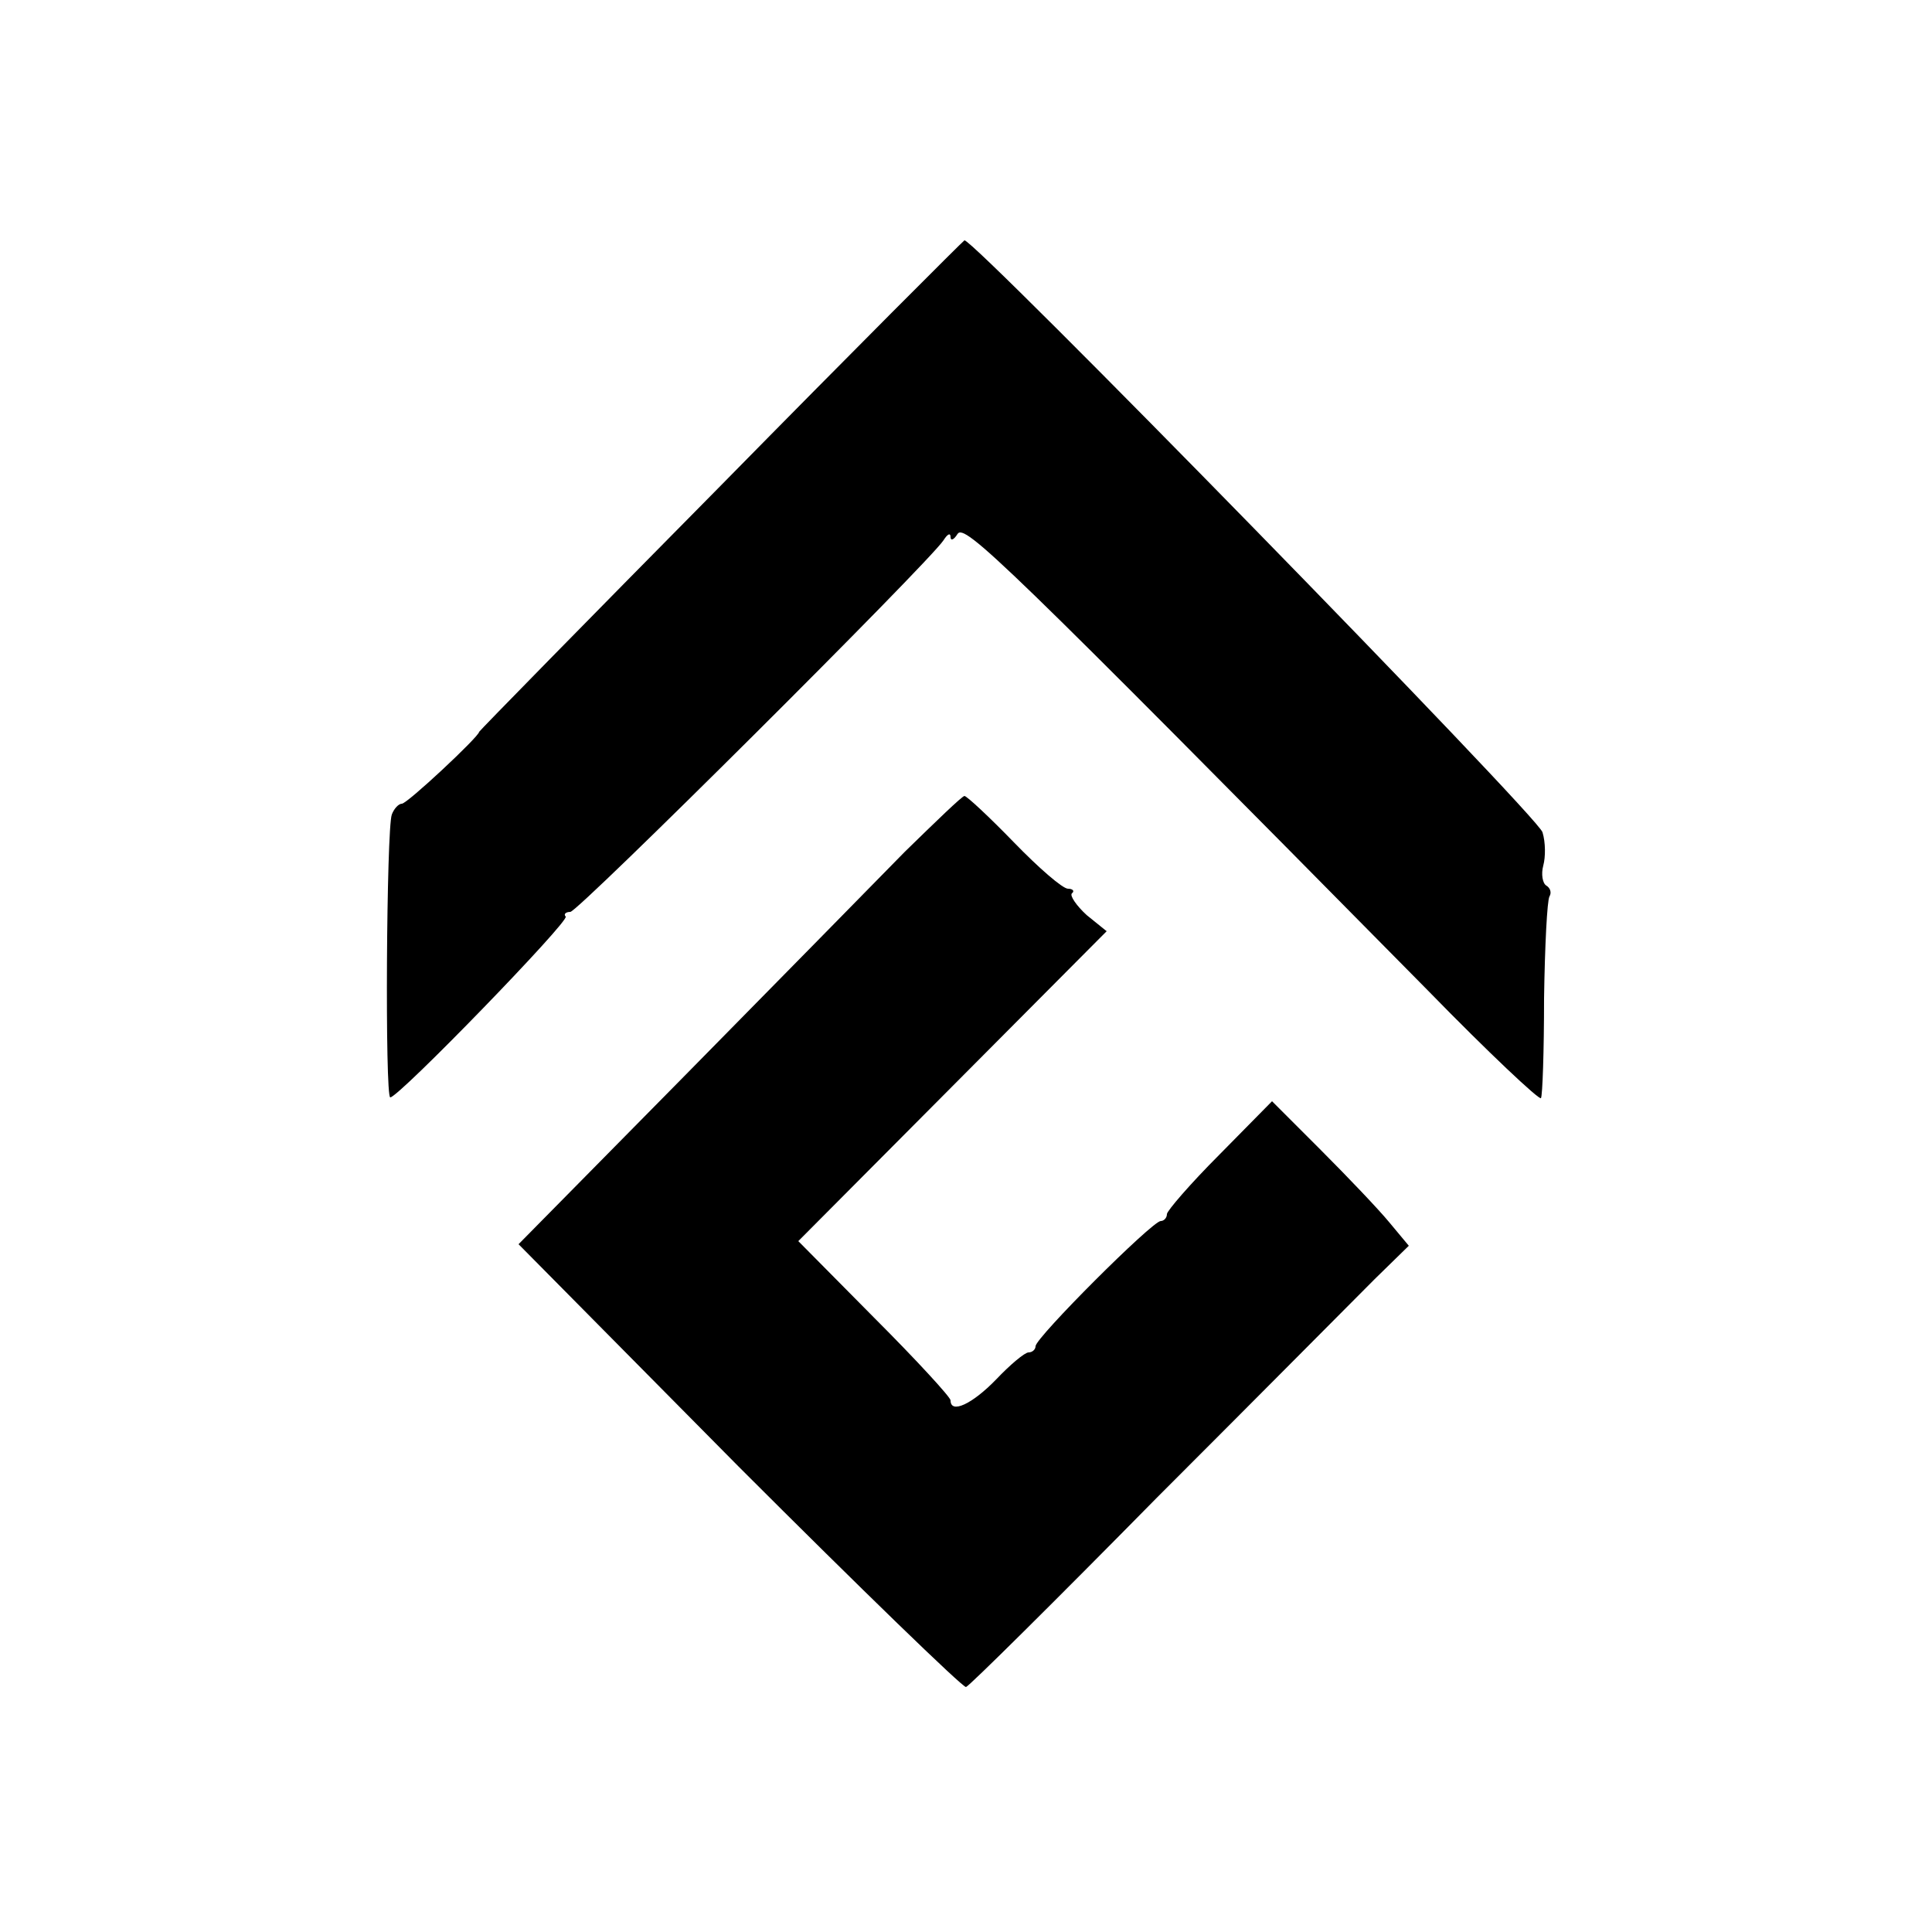
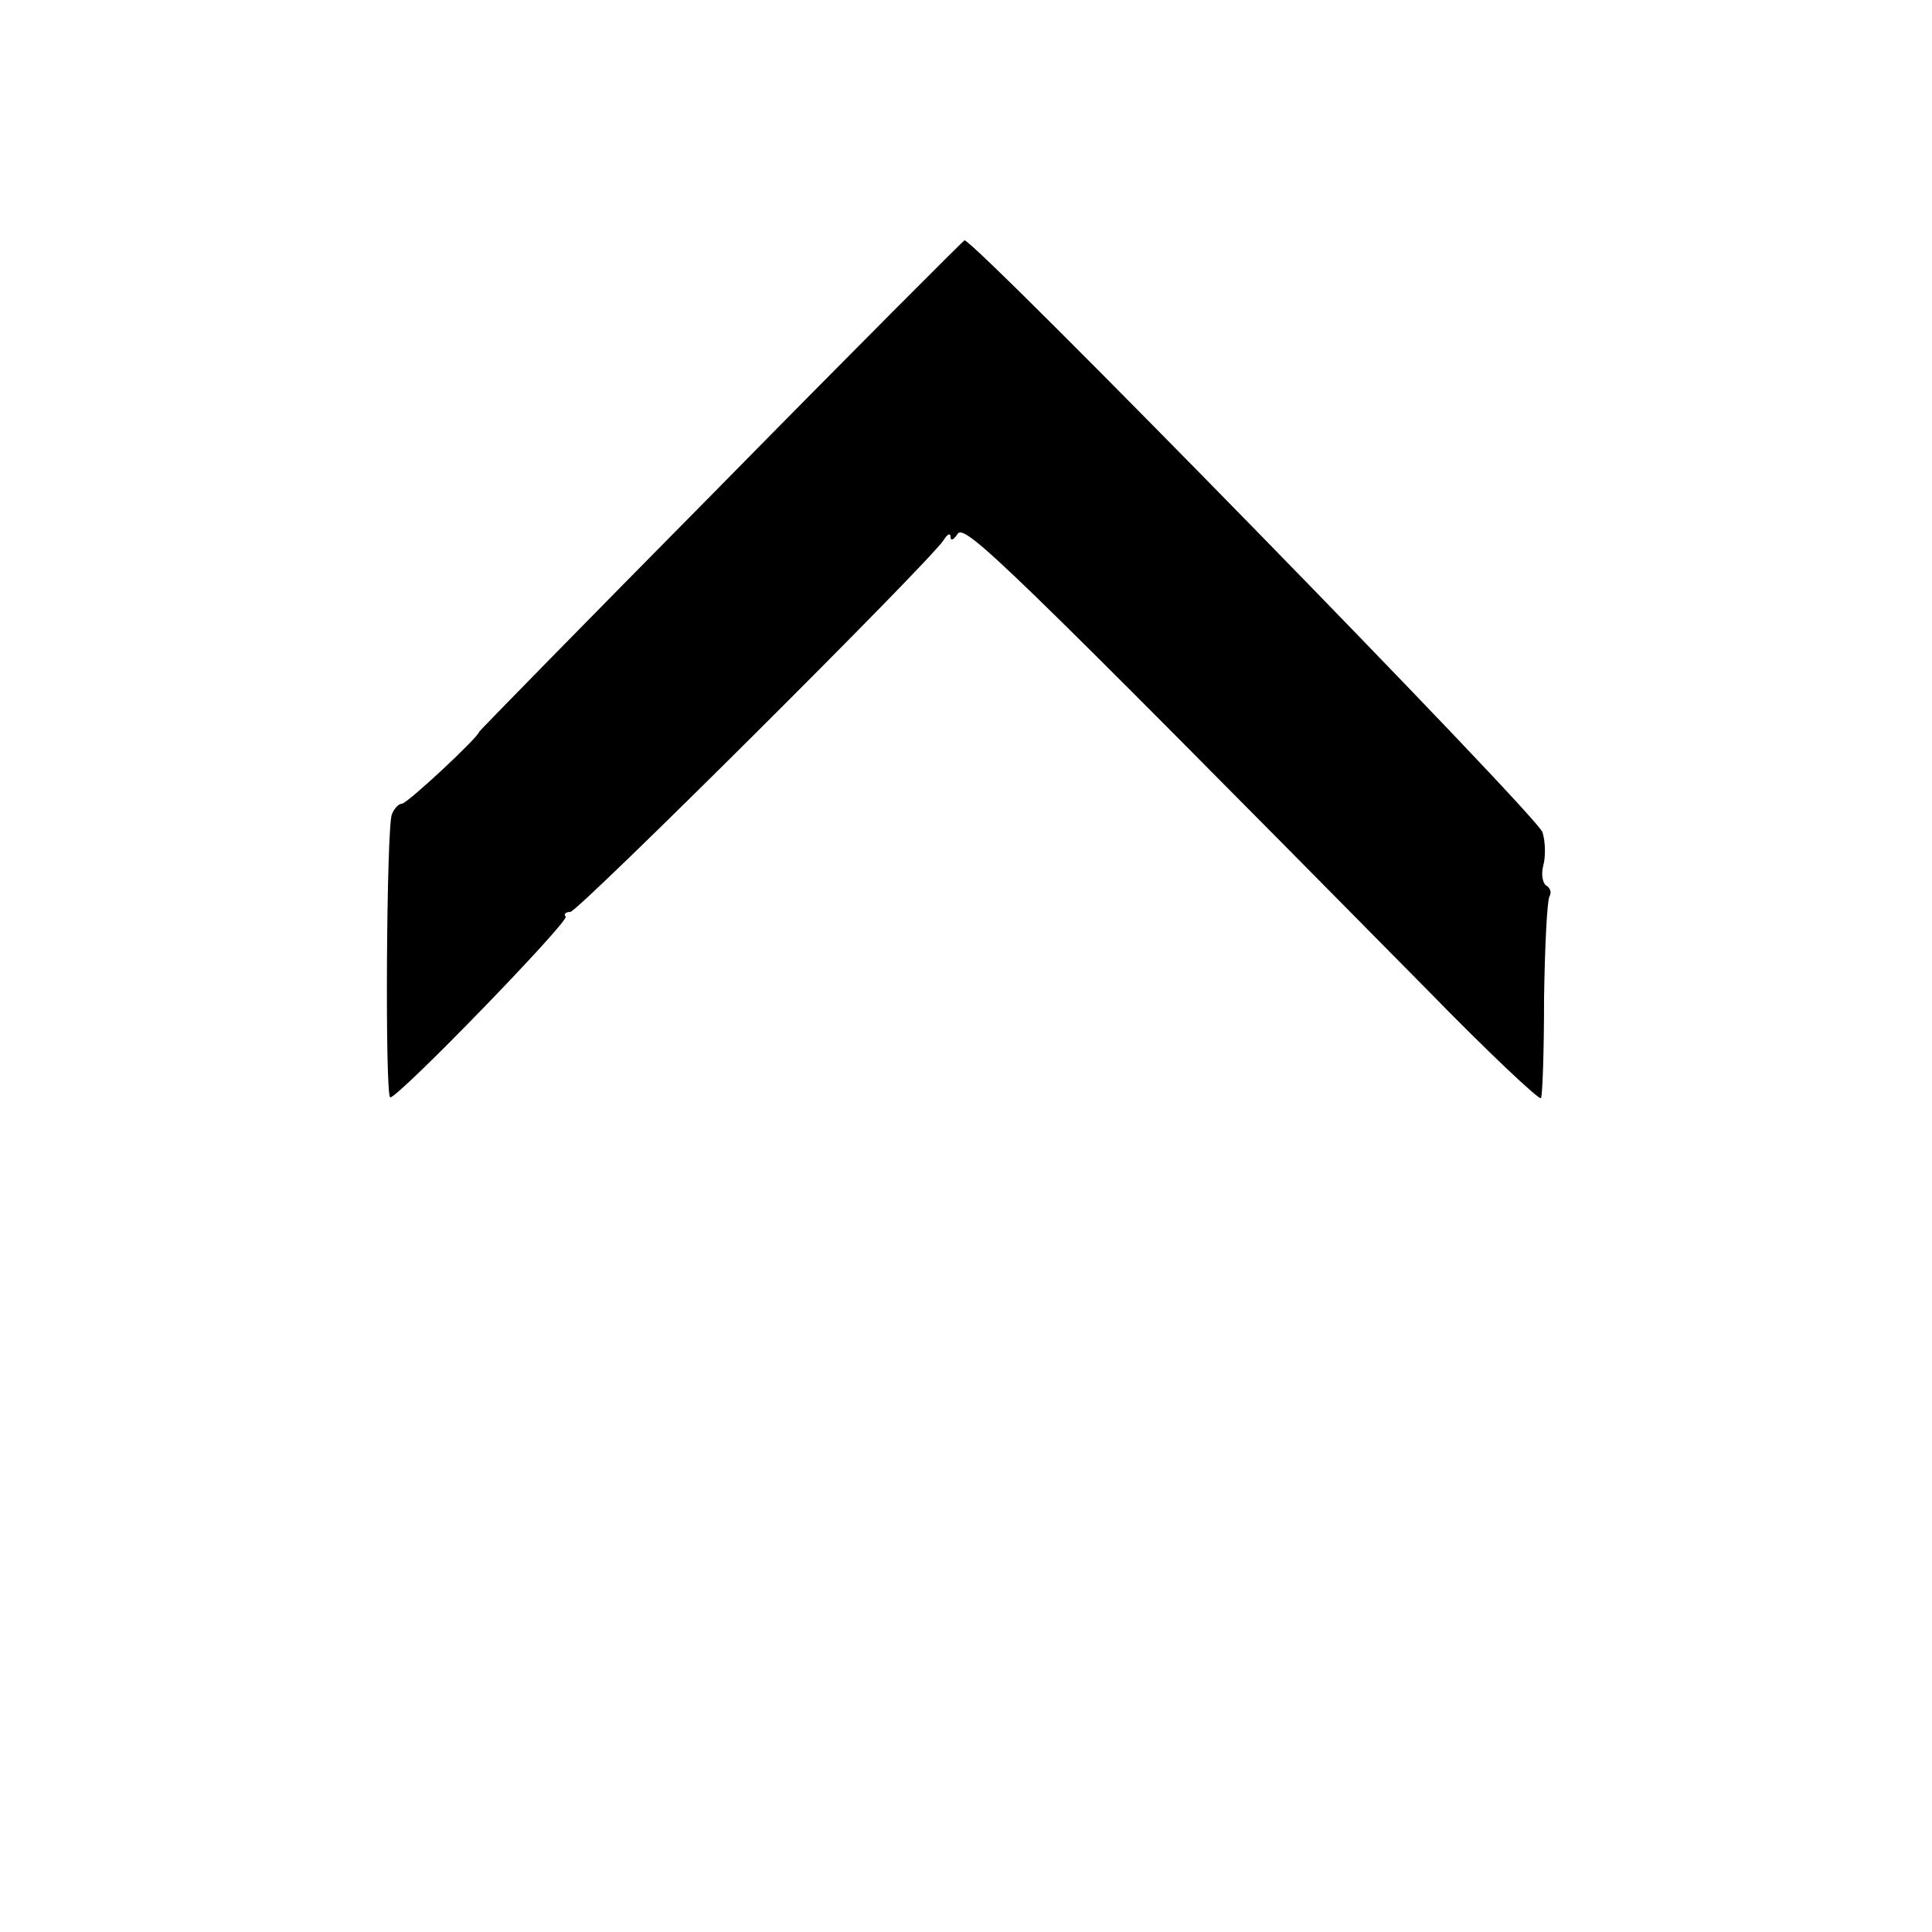
<svg xmlns="http://www.w3.org/2000/svg" version="1.0" width="250pt" height="250pt" viewBox="0 0 250 250" preserveAspectRatio="xMidYMid meet">
  <g transform="translate(0,250) scale(0.1,-0.1)" fill="#000000" stroke="none">
    <path d="M933 1872 c-172 -174 -313 -318 -313 -319 0 -6 -93 -93 -100 -93 -4 0 -10 -6 -13 -14 -7 -19 -9 -366 -2 -366 11 0 233 229 227 234 -3 3 0 6 6 6 10 0 464 452 483 481 5 8 9 10 9 4 0 -5 4 -4 9 4 9 14 57 -32 609 -591 78 -80 144 -142 146 -139 2 3 4 61 4 129 1 68 4 127 7 132 3 5 1 11 -4 14 -5 3 -7 15 -4 26 3 11 3 30 -1 43 -4 19 -737 769 -748 766 -1 0 -144 -143 -315 -317z" />
-     <path d="M1171 1398 c-39 -40 -168 -171 -286 -291 l-214 -217 285 -288 c158 -158 290 -286 294 -285 4 1 115 111 246 244 132 132 259 260 283 284 l44 43 -25 30 c-14 17 -54 59 -89 94 l-63 63 -68 -69 c-38 -38 -68 -73 -68 -77 0 -5 -4 -9 -8 -9 -11 0 -162 -151 -162 -162 0 -4 -4 -8 -9 -8 -5 0 -24 -16 -42 -35 -31 -32 -59 -45 -59 -27 0 4 -44 52 -99 107 l-98 99 199 200 200 201 -26 21 c-13 12 -22 25 -19 28 4 3 1 6 -5 6 -7 0 -38 27 -70 60 -32 33 -61 60 -64 60 -3 0 -37 -33 -77 -72z" />
  </g>
</svg>